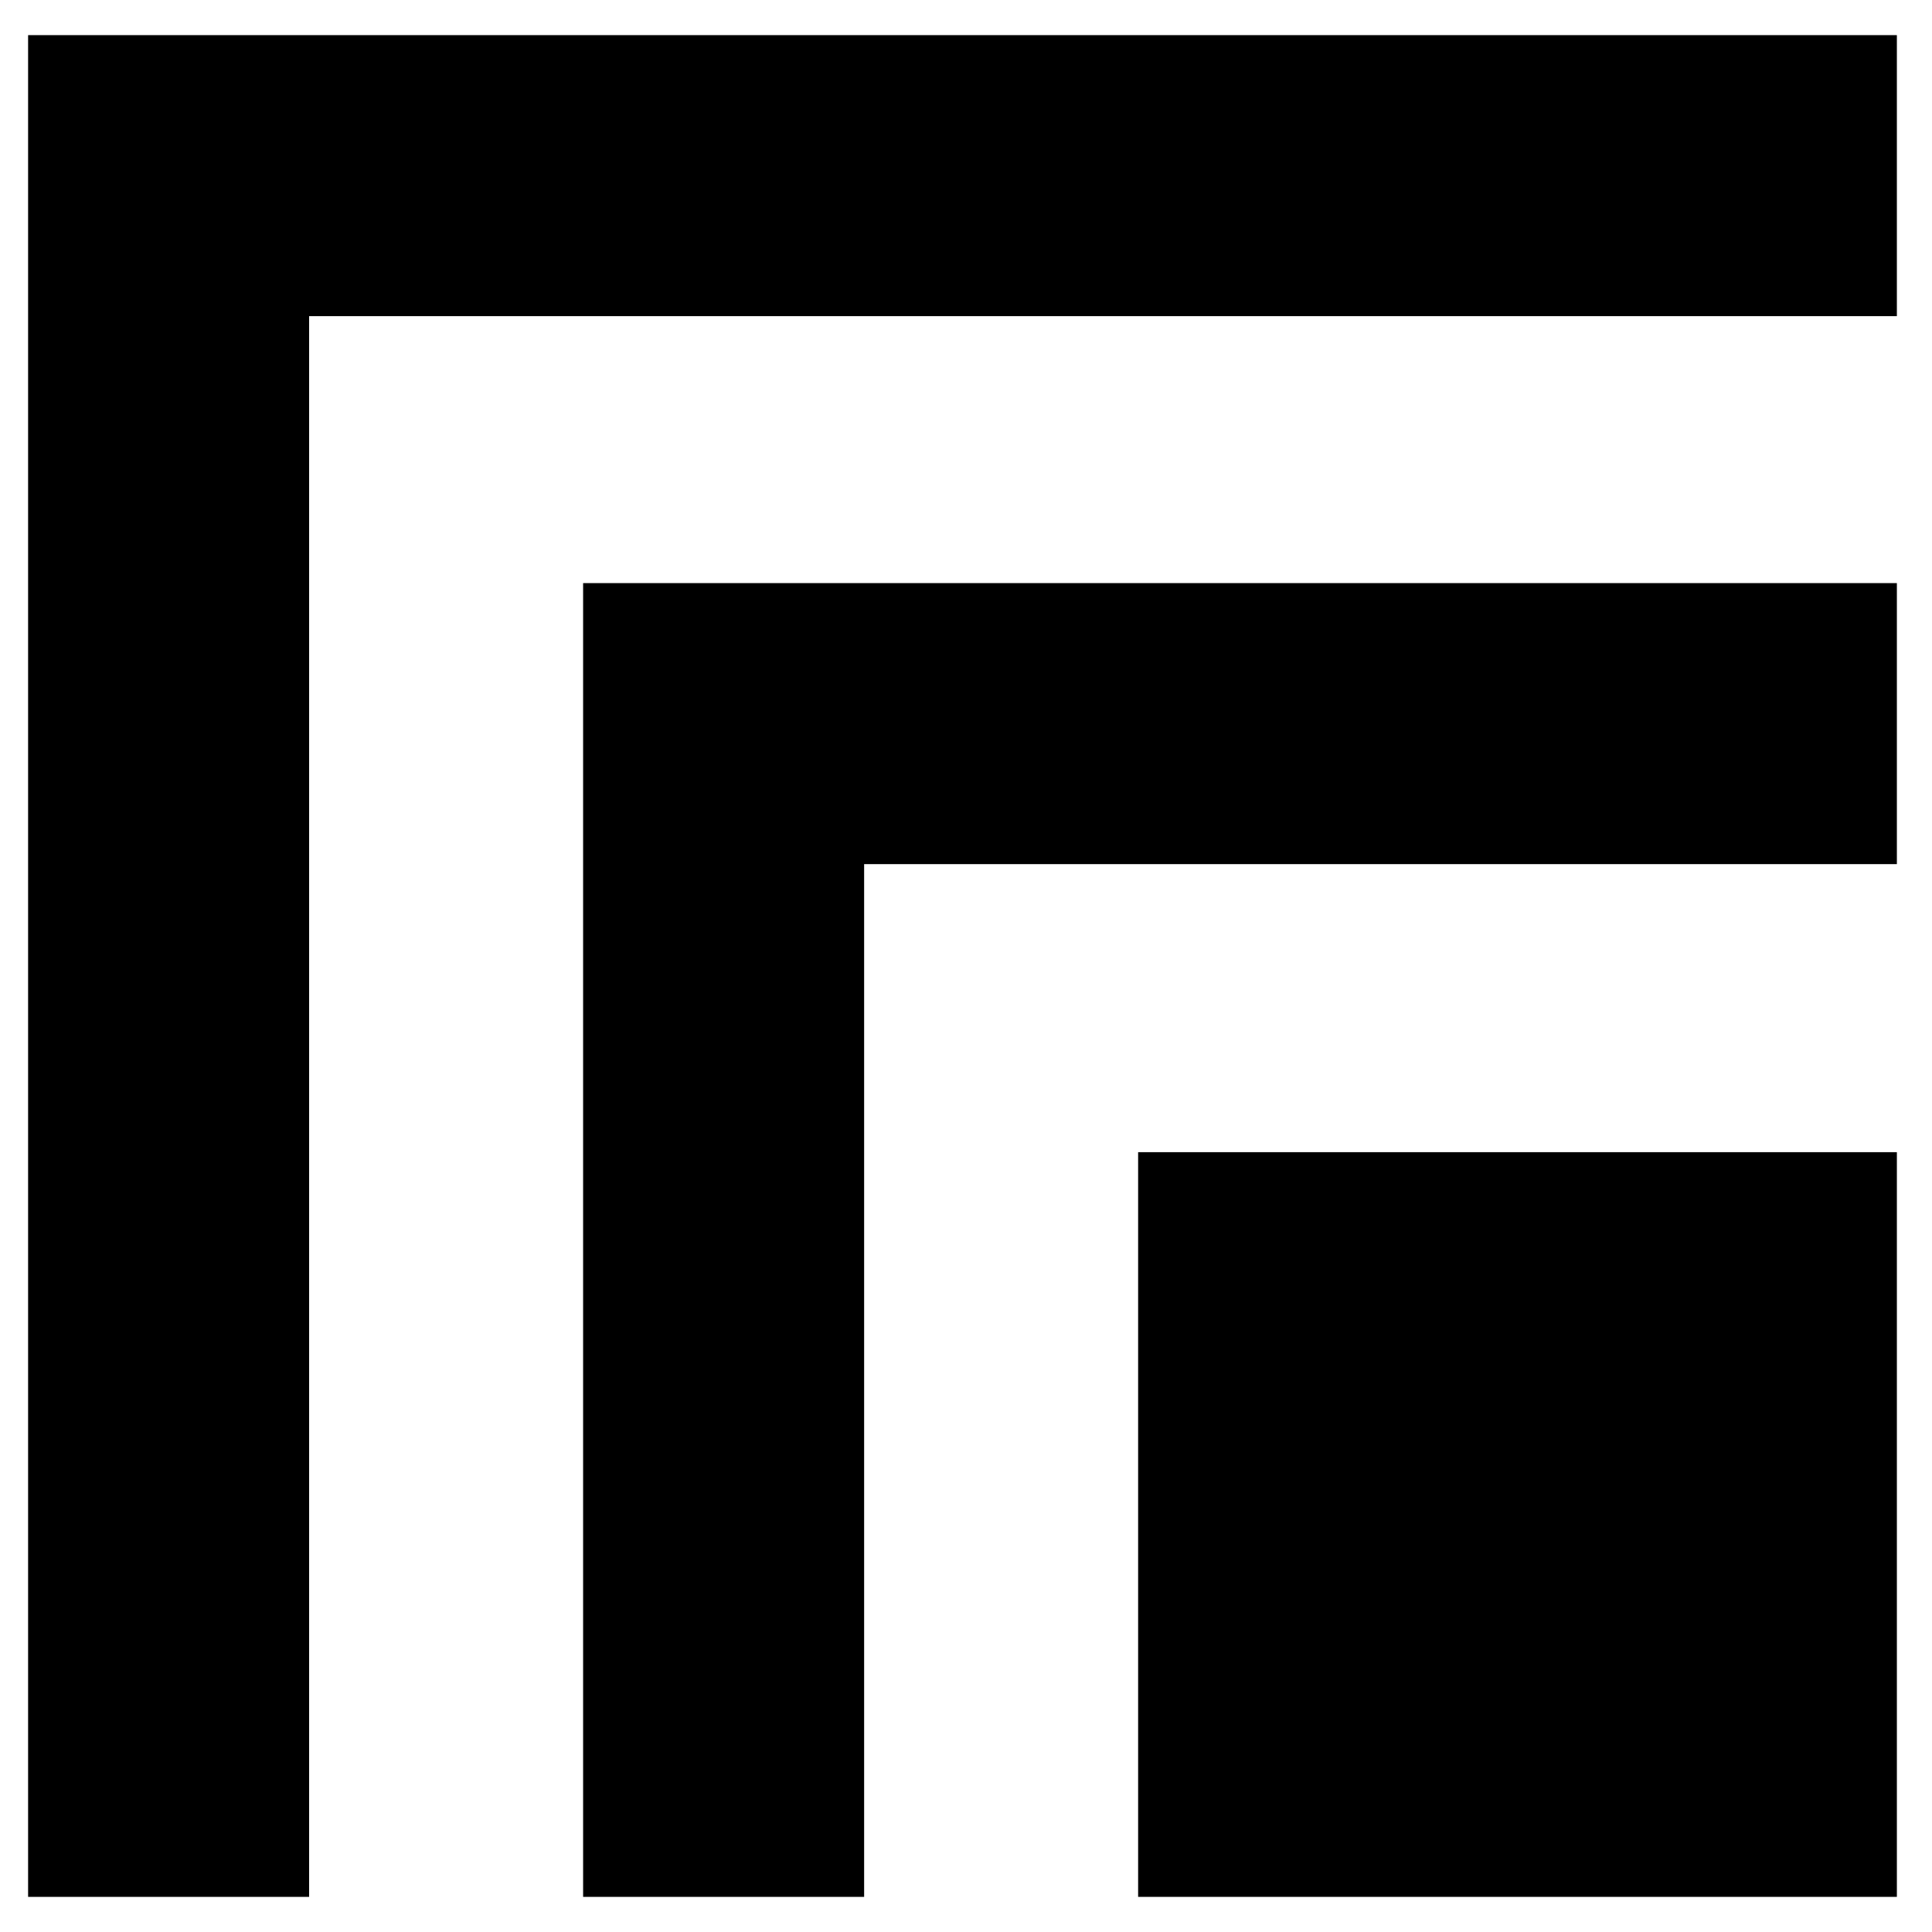
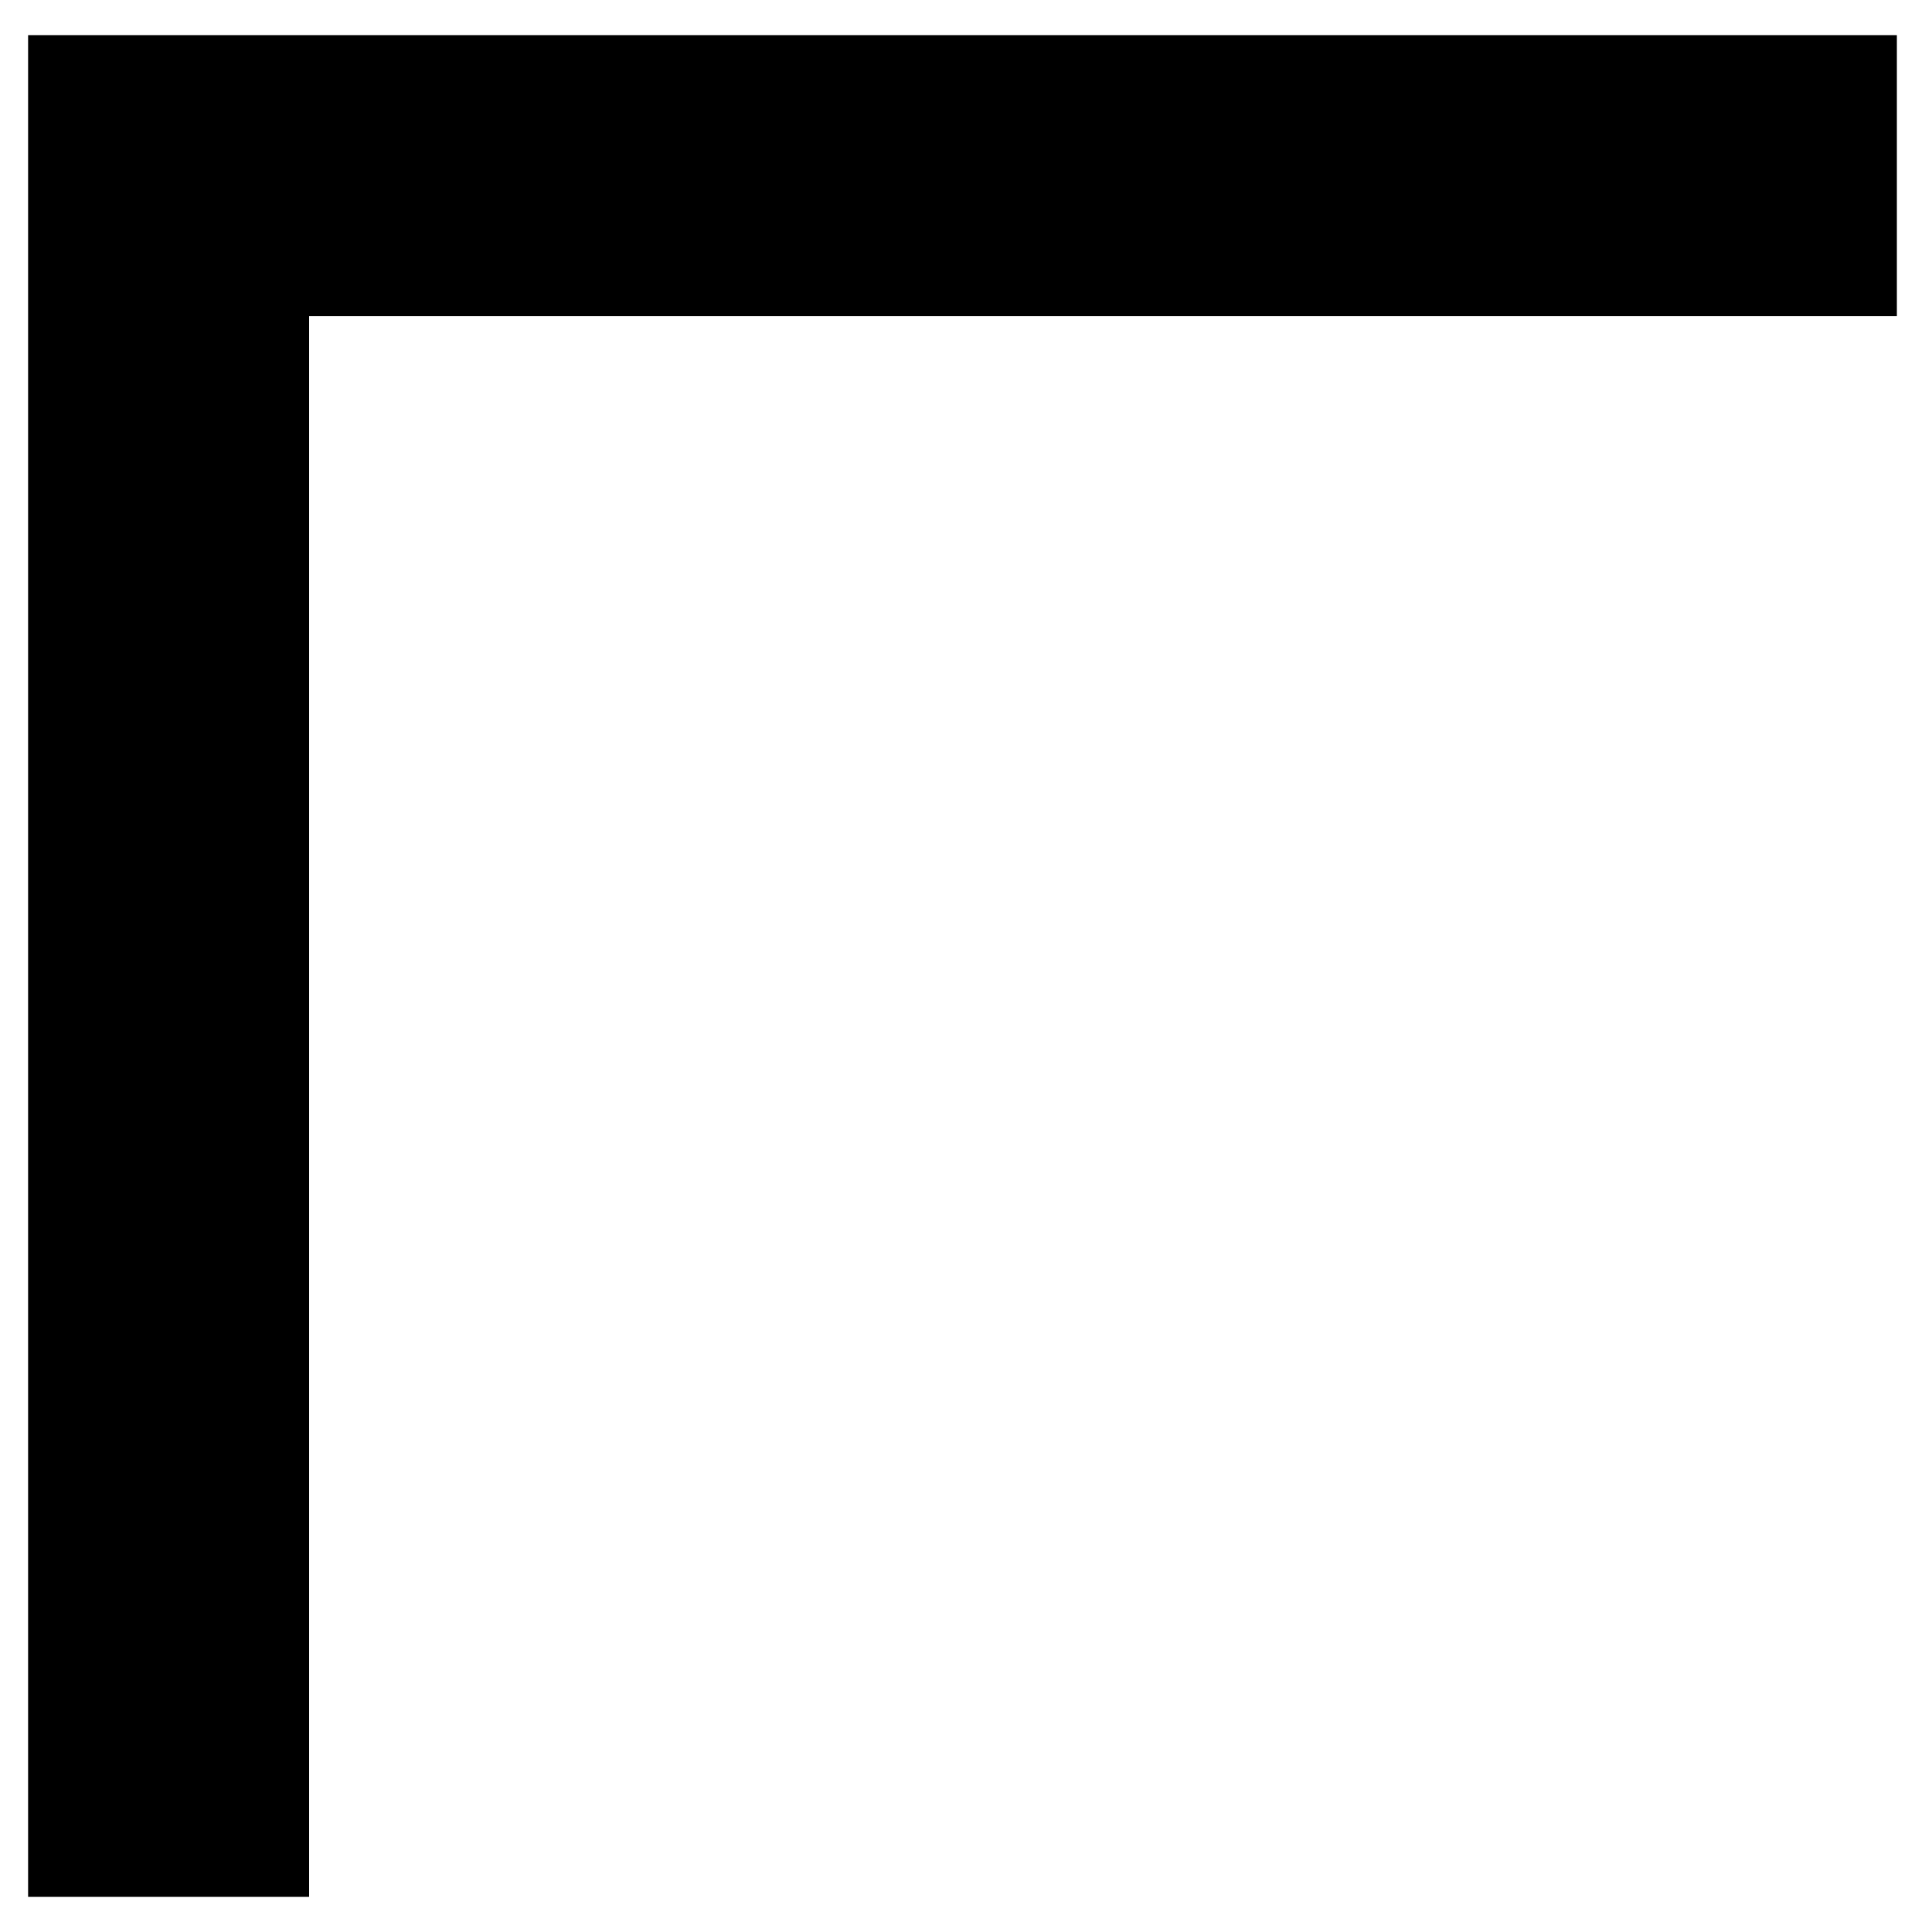
<svg xmlns="http://www.w3.org/2000/svg" version="1.0" width="275pt" height="275pt" viewBox="0 0 275 275" preserveAspectRatio="xMidYMid meet">
  <g transform="translate(0,275) scale(0.1,-0.1)" fill="#000000" stroke="none">
    <path d="M40 1375 l0 -1325 200 0 200 0 0 1125 0 1125 1130 0 1130 0 0 200 0 200 -1330 0 -1330 0 0 -1325z" />
-     <path d="M830 985 l0 -935 200 0 200 0 0 735 0 735 735 0 735 0 0 200 0 200 -935 0 -935 0 0 -935z" />
-     <path d="M1620 580 l0 -530 540 0 540 0 0 530 0 530 -540 0 -540 0 0 -530z" />
  </g>
</svg>